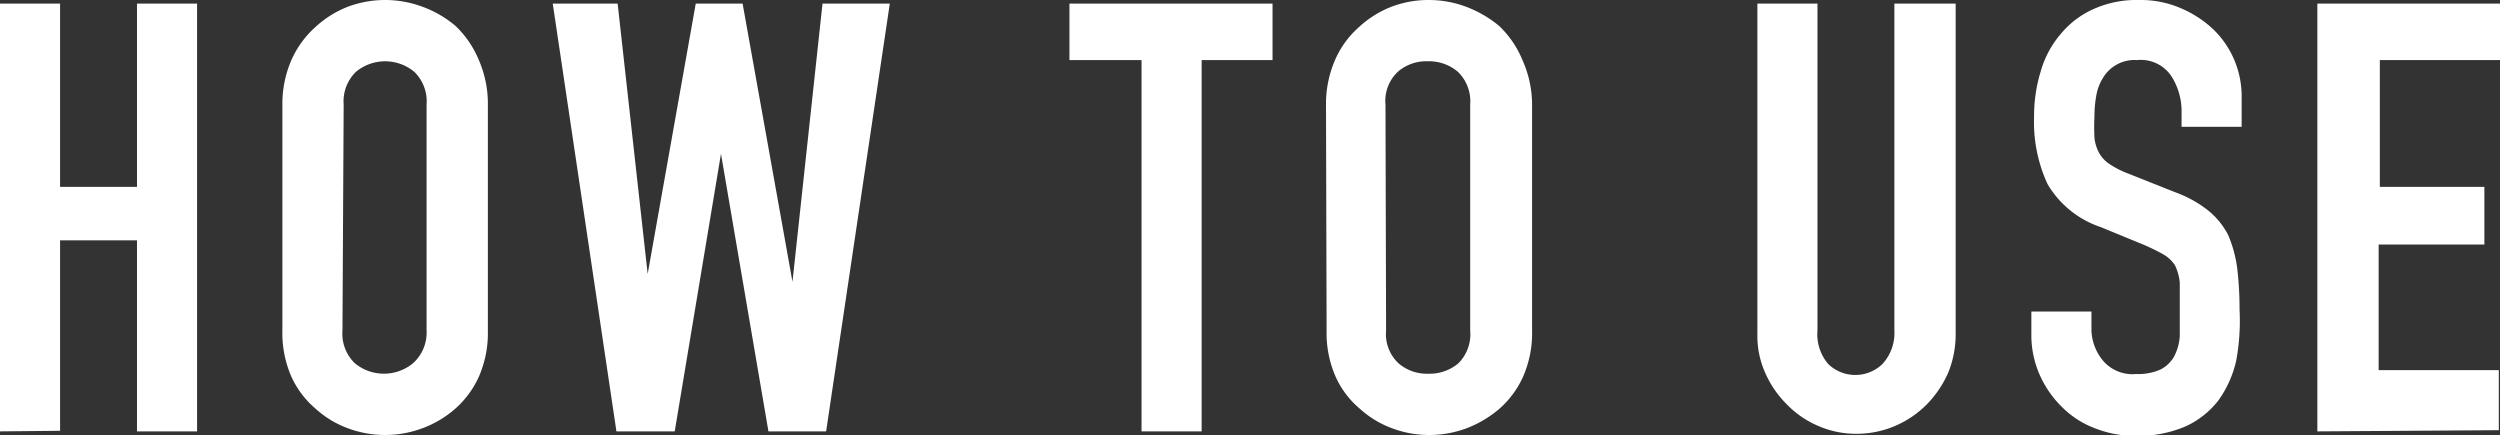
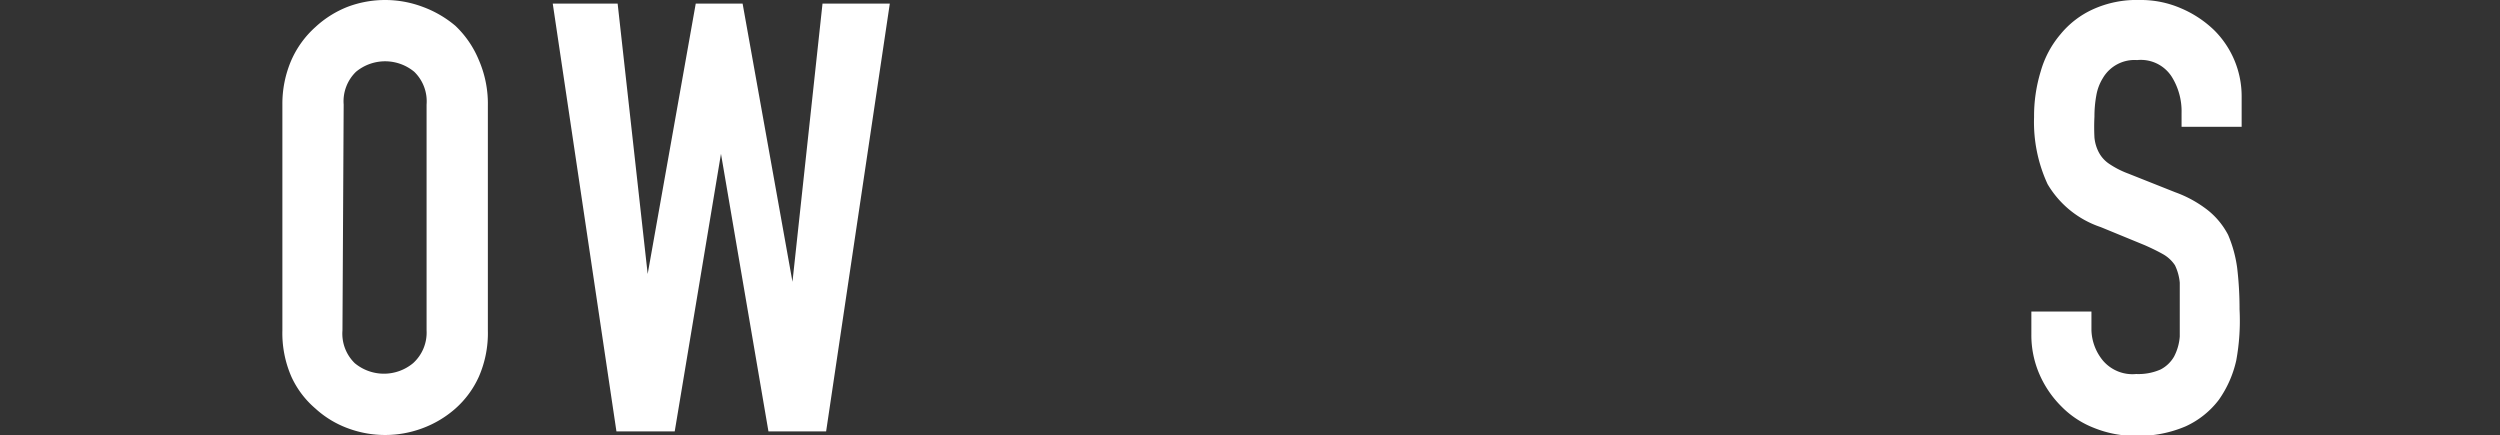
<svg xmlns="http://www.w3.org/2000/svg" width="83.22" height="14.48" viewBox="0 0 83.22 14.48">
  <rect x="0" y="0" width="83.22" height="14.48" fill="#333333" stroke="none" />
  <defs>
    <style>
      .a {
        fill: #fff;
      }
    </style>
  </defs>
  <title>howto_sec_title</title>
  <g>
-     <path class="a" d="M0,14.36V.12H2v6.1H4.56V.12h2V14.36h-2V8H2v6.34Z" />
    <path class="a" d="M9.4,3.48A3.65,3.65,0,0,1,9.7,2a3.22,3.22,0,0,1,.8-1.1A3.41,3.41,0,0,1,11.59.22a3.55,3.55,0,0,1,2.46,0,3.62,3.62,0,0,1,1.11.64A3.31,3.31,0,0,1,15.94,2a3.65,3.65,0,0,1,.3,1.52V11a3.62,3.62,0,0,1-.3,1.54,3.14,3.14,0,0,1-.78,1.06,3.48,3.48,0,0,1-1.11.66,3.55,3.55,0,0,1-2.46,0,3.28,3.28,0,0,1-1.09-.66,3.06,3.06,0,0,1-.8-1.06A3.62,3.62,0,0,1,9.4,11Zm2,7.52a1.37,1.37,0,0,0,.41,1.09,1.52,1.52,0,0,0,1.94,0A1.37,1.37,0,0,0,14.2,11V3.48a1.37,1.37,0,0,0-.41-1.09,1.52,1.52,0,0,0-1.94,0,1.37,1.37,0,0,0-.41,1.09Z" />
    <path class="a" d="M29.62.12,27.5,14.36H25.58L24,5.12h0l-1.54,9.24H20.52L18.4.12h2.16l1,9h0l1.6-9h1.56l1.66,9.26h0l1-9.26Z" />
-     <path class="a" d="M38,14.36V2H35.6V.12h6.76V2H40V14.36Z" />
-     <path class="a" d="M44.14,3.48A3.65,3.65,0,0,1,44.44,2a3.1,3.1,0,0,1,.8-1.1A3.41,3.41,0,0,1,46.33.22,3.47,3.47,0,0,1,47.56,0a3.55,3.55,0,0,1,1.23.22A3.86,3.86,0,0,1,49.9.86,3.31,3.31,0,0,1,50.68,2,3.65,3.65,0,0,1,51,3.48V11a3.62,3.62,0,0,1-.3,1.54,3.14,3.14,0,0,1-.78,1.06,3.71,3.71,0,0,1-1.11.66,3.55,3.55,0,0,1-1.23.22,3.47,3.47,0,0,1-1.23-.22,3.28,3.28,0,0,1-1.09-.66,3,3,0,0,1-.8-1.06,3.62,3.62,0,0,1-.3-1.54Zm2,7.52a1.33,1.33,0,0,0,.41,1.09,1.44,1.44,0,0,0,1,.35,1.48,1.48,0,0,0,1-.35A1.37,1.37,0,0,0,48.94,11V3.48a1.37,1.37,0,0,0-.41-1.09,1.48,1.48,0,0,0-1-.35,1.44,1.44,0,0,0-1,.35,1.33,1.33,0,0,0-.41,1.09Z" />
-     <path class="a" d="M65.1.12v11a3.37,3.37,0,0,1-.25,1.29,3.54,3.54,0,0,1-.71,1.05,3.32,3.32,0,0,1-1.06.72,3.25,3.25,0,0,1-1.28.26,3.13,3.13,0,0,1-1.27-.26,3.17,3.17,0,0,1-1.05-.72,3.39,3.39,0,0,1-.72-1.05,3,3,0,0,1-.26-1.29V.12h2V11a1.52,1.52,0,0,0,.36,1.12,1.3,1.3,0,0,0,1.8,0A1.52,1.52,0,0,0,63.06,11V.12Z" />
    <path class="a" d="M74.62,4.22h-2V3.76a2.17,2.17,0,0,0-.33-1.21A1.22,1.22,0,0,0,71.14,2,1.22,1.22,0,0,0,70,2.6a1.61,1.61,0,0,0-.22.59,3.85,3.85,0,0,0-.06.69,6.81,6.81,0,0,0,0,.7,1.33,1.33,0,0,0,.15.5,1.05,1.05,0,0,0,.35.38,3,3,0,0,0,.63.32l1.56.62a3.91,3.91,0,0,1,1.1.61,2.56,2.56,0,0,1,.66.81,4.23,4.23,0,0,1,.3,1.09,11.46,11.46,0,0,1,.08,1.39A7.31,7.31,0,0,1,74.44,12a3.65,3.65,0,0,1-.58,1.31,2.9,2.9,0,0,1-1.1.88,4,4,0,0,1-1.66.32,3.65,3.65,0,0,1-1.38-.26,3.09,3.09,0,0,1-1.1-.72,3.45,3.45,0,0,1-.73-1.07,3.26,3.26,0,0,1-.27-1.33v-.76h2V11A1.67,1.67,0,0,0,70,12a1.29,1.29,0,0,0,1.11.45,1.83,1.83,0,0,0,.81-.15,1.1,1.1,0,0,0,.45-.43,1.7,1.7,0,0,0,.19-.67q0-.39,0-.87c0-.37,0-.68,0-.92a1.67,1.67,0,0,0-.16-.58A1.16,1.16,0,0,0,72,8.46c-.16-.09-.36-.19-.61-.3l-1.46-.6a3.25,3.25,0,0,1-1.77-1.43,4.92,4.92,0,0,1-.45-2.23,5.08,5.08,0,0,1,.22-1.52,3.29,3.29,0,0,1,.66-1.24A3,3,0,0,1,69.67.31,3.51,3.51,0,0,1,71.22,0a3.35,3.35,0,0,1,1.39.28A3.62,3.62,0,0,1,73.7,1a3.1,3.1,0,0,1,.92,2.2Z" />
-     <path class="a" d="M77.14,14.36V.12h6.08V2h-4V6.22H82.7V8.14H79.18v4.18h4v2Z" />
  </g>
</svg>